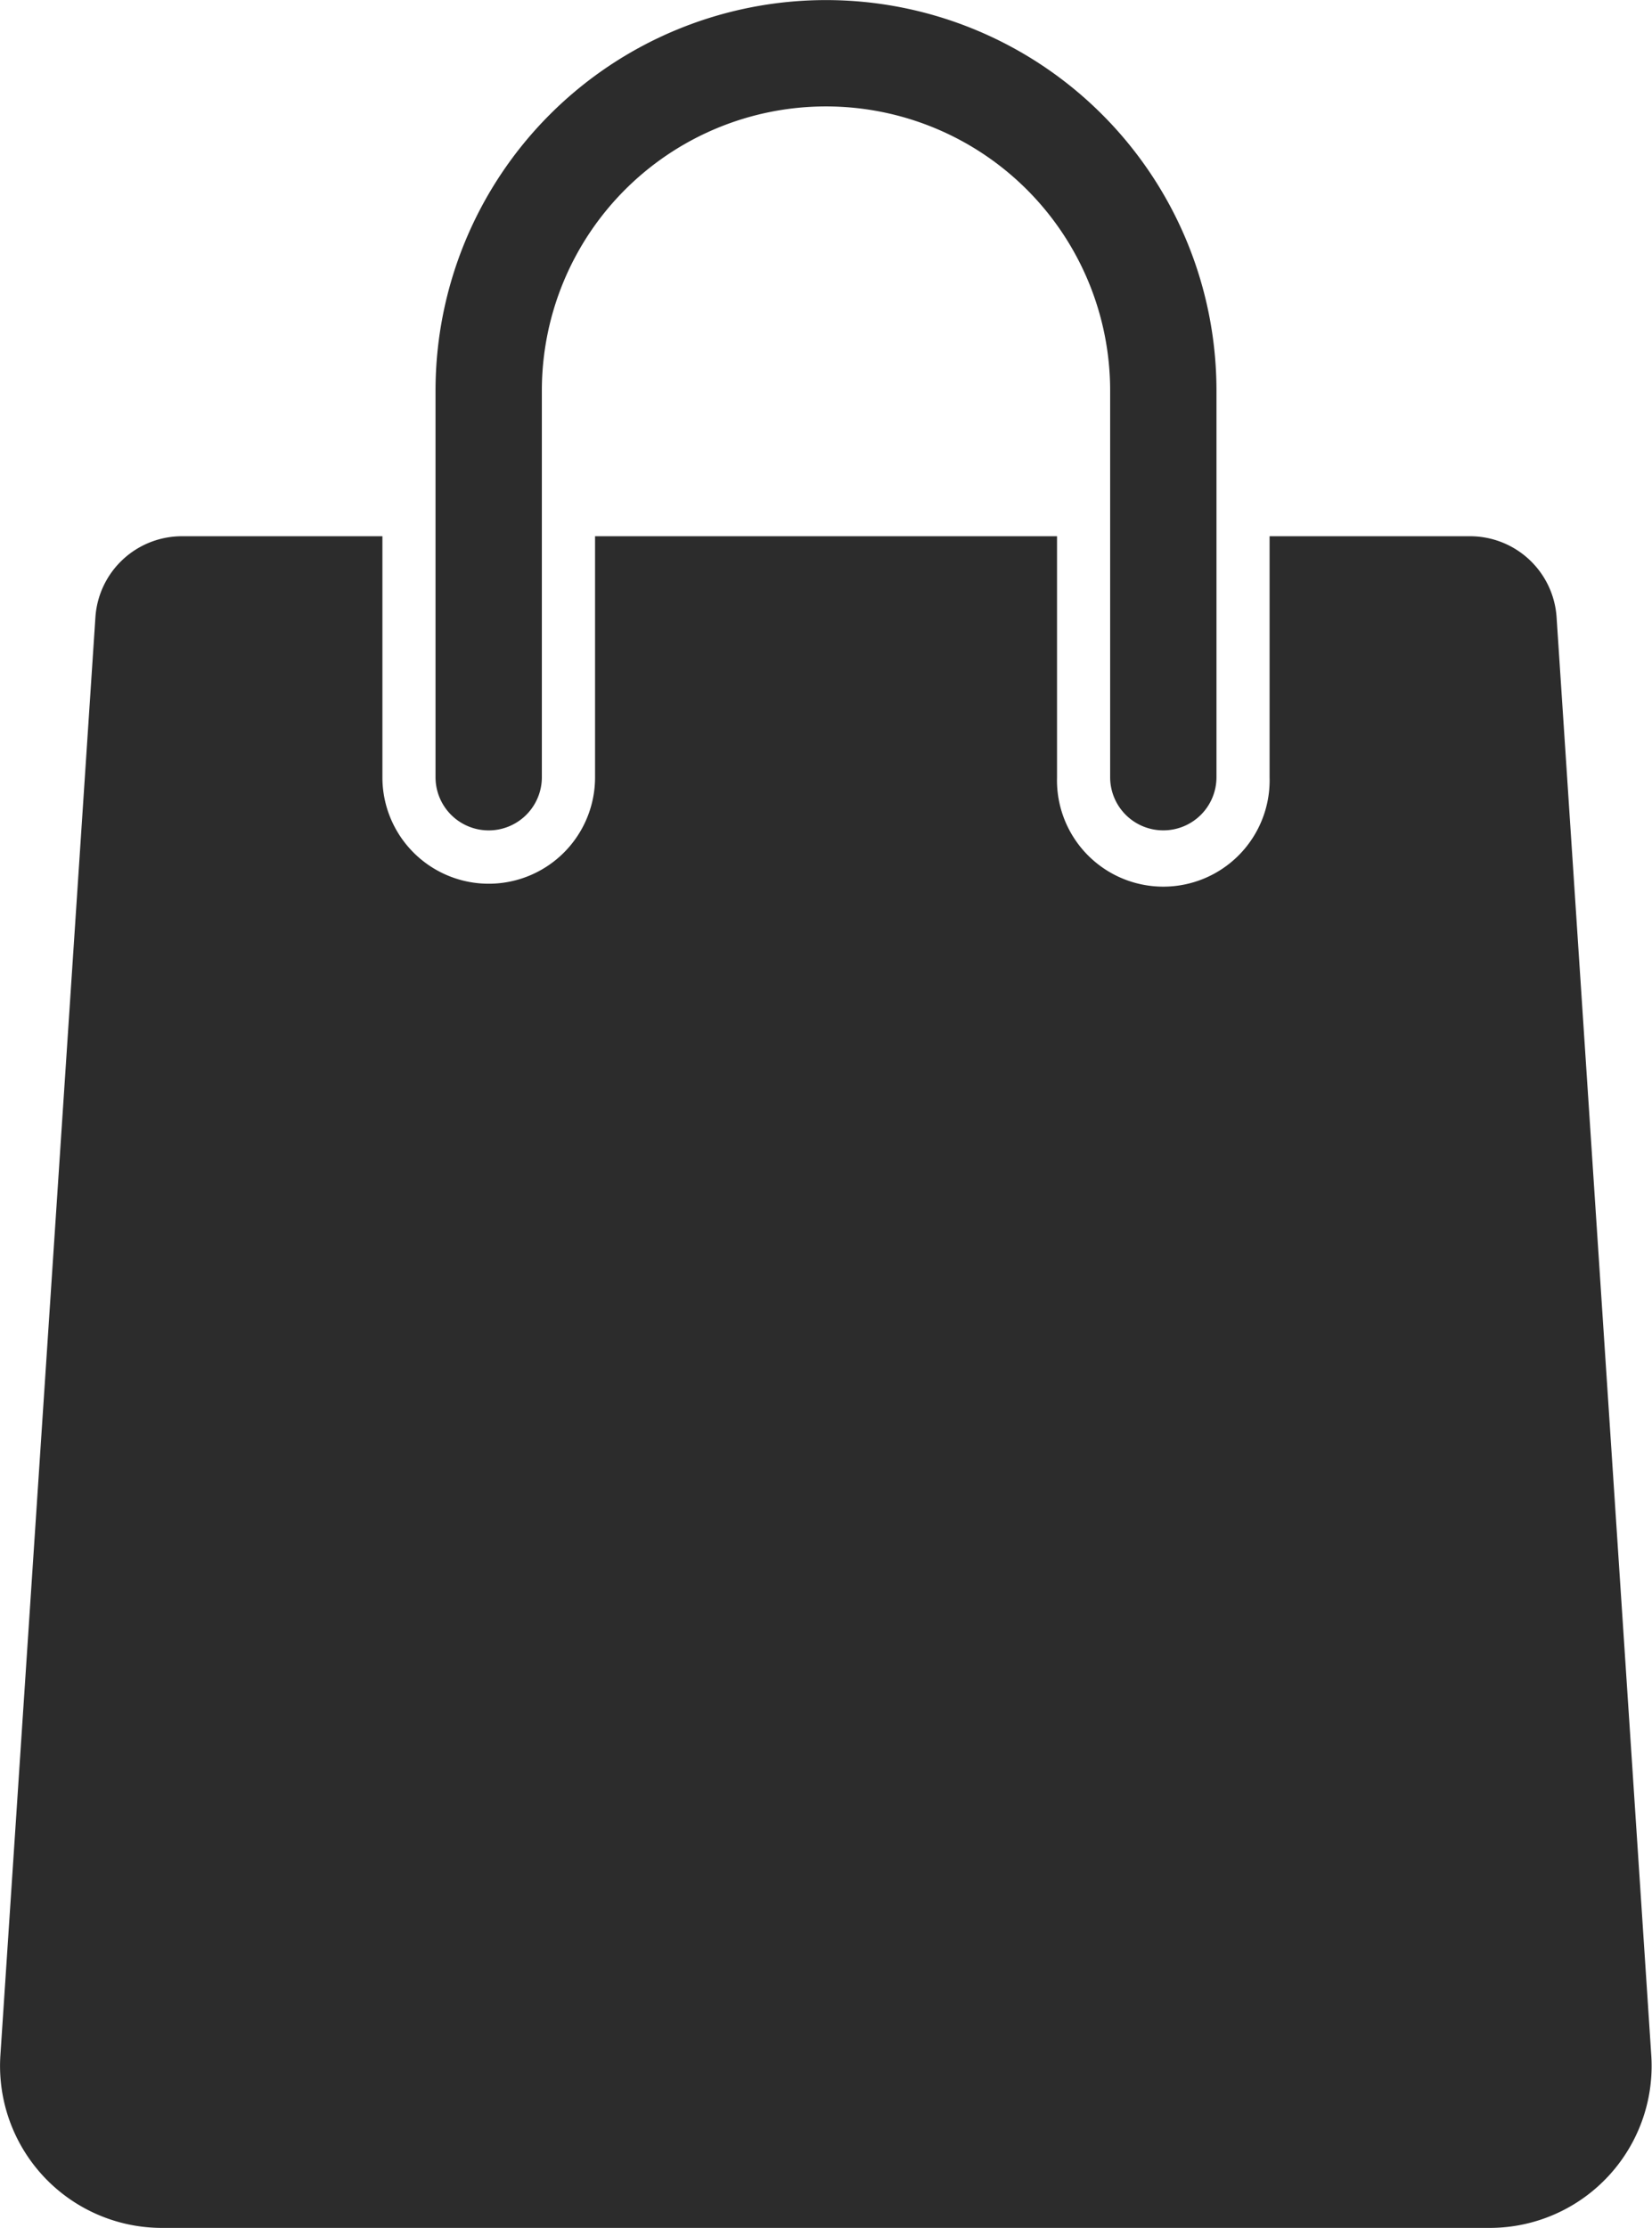
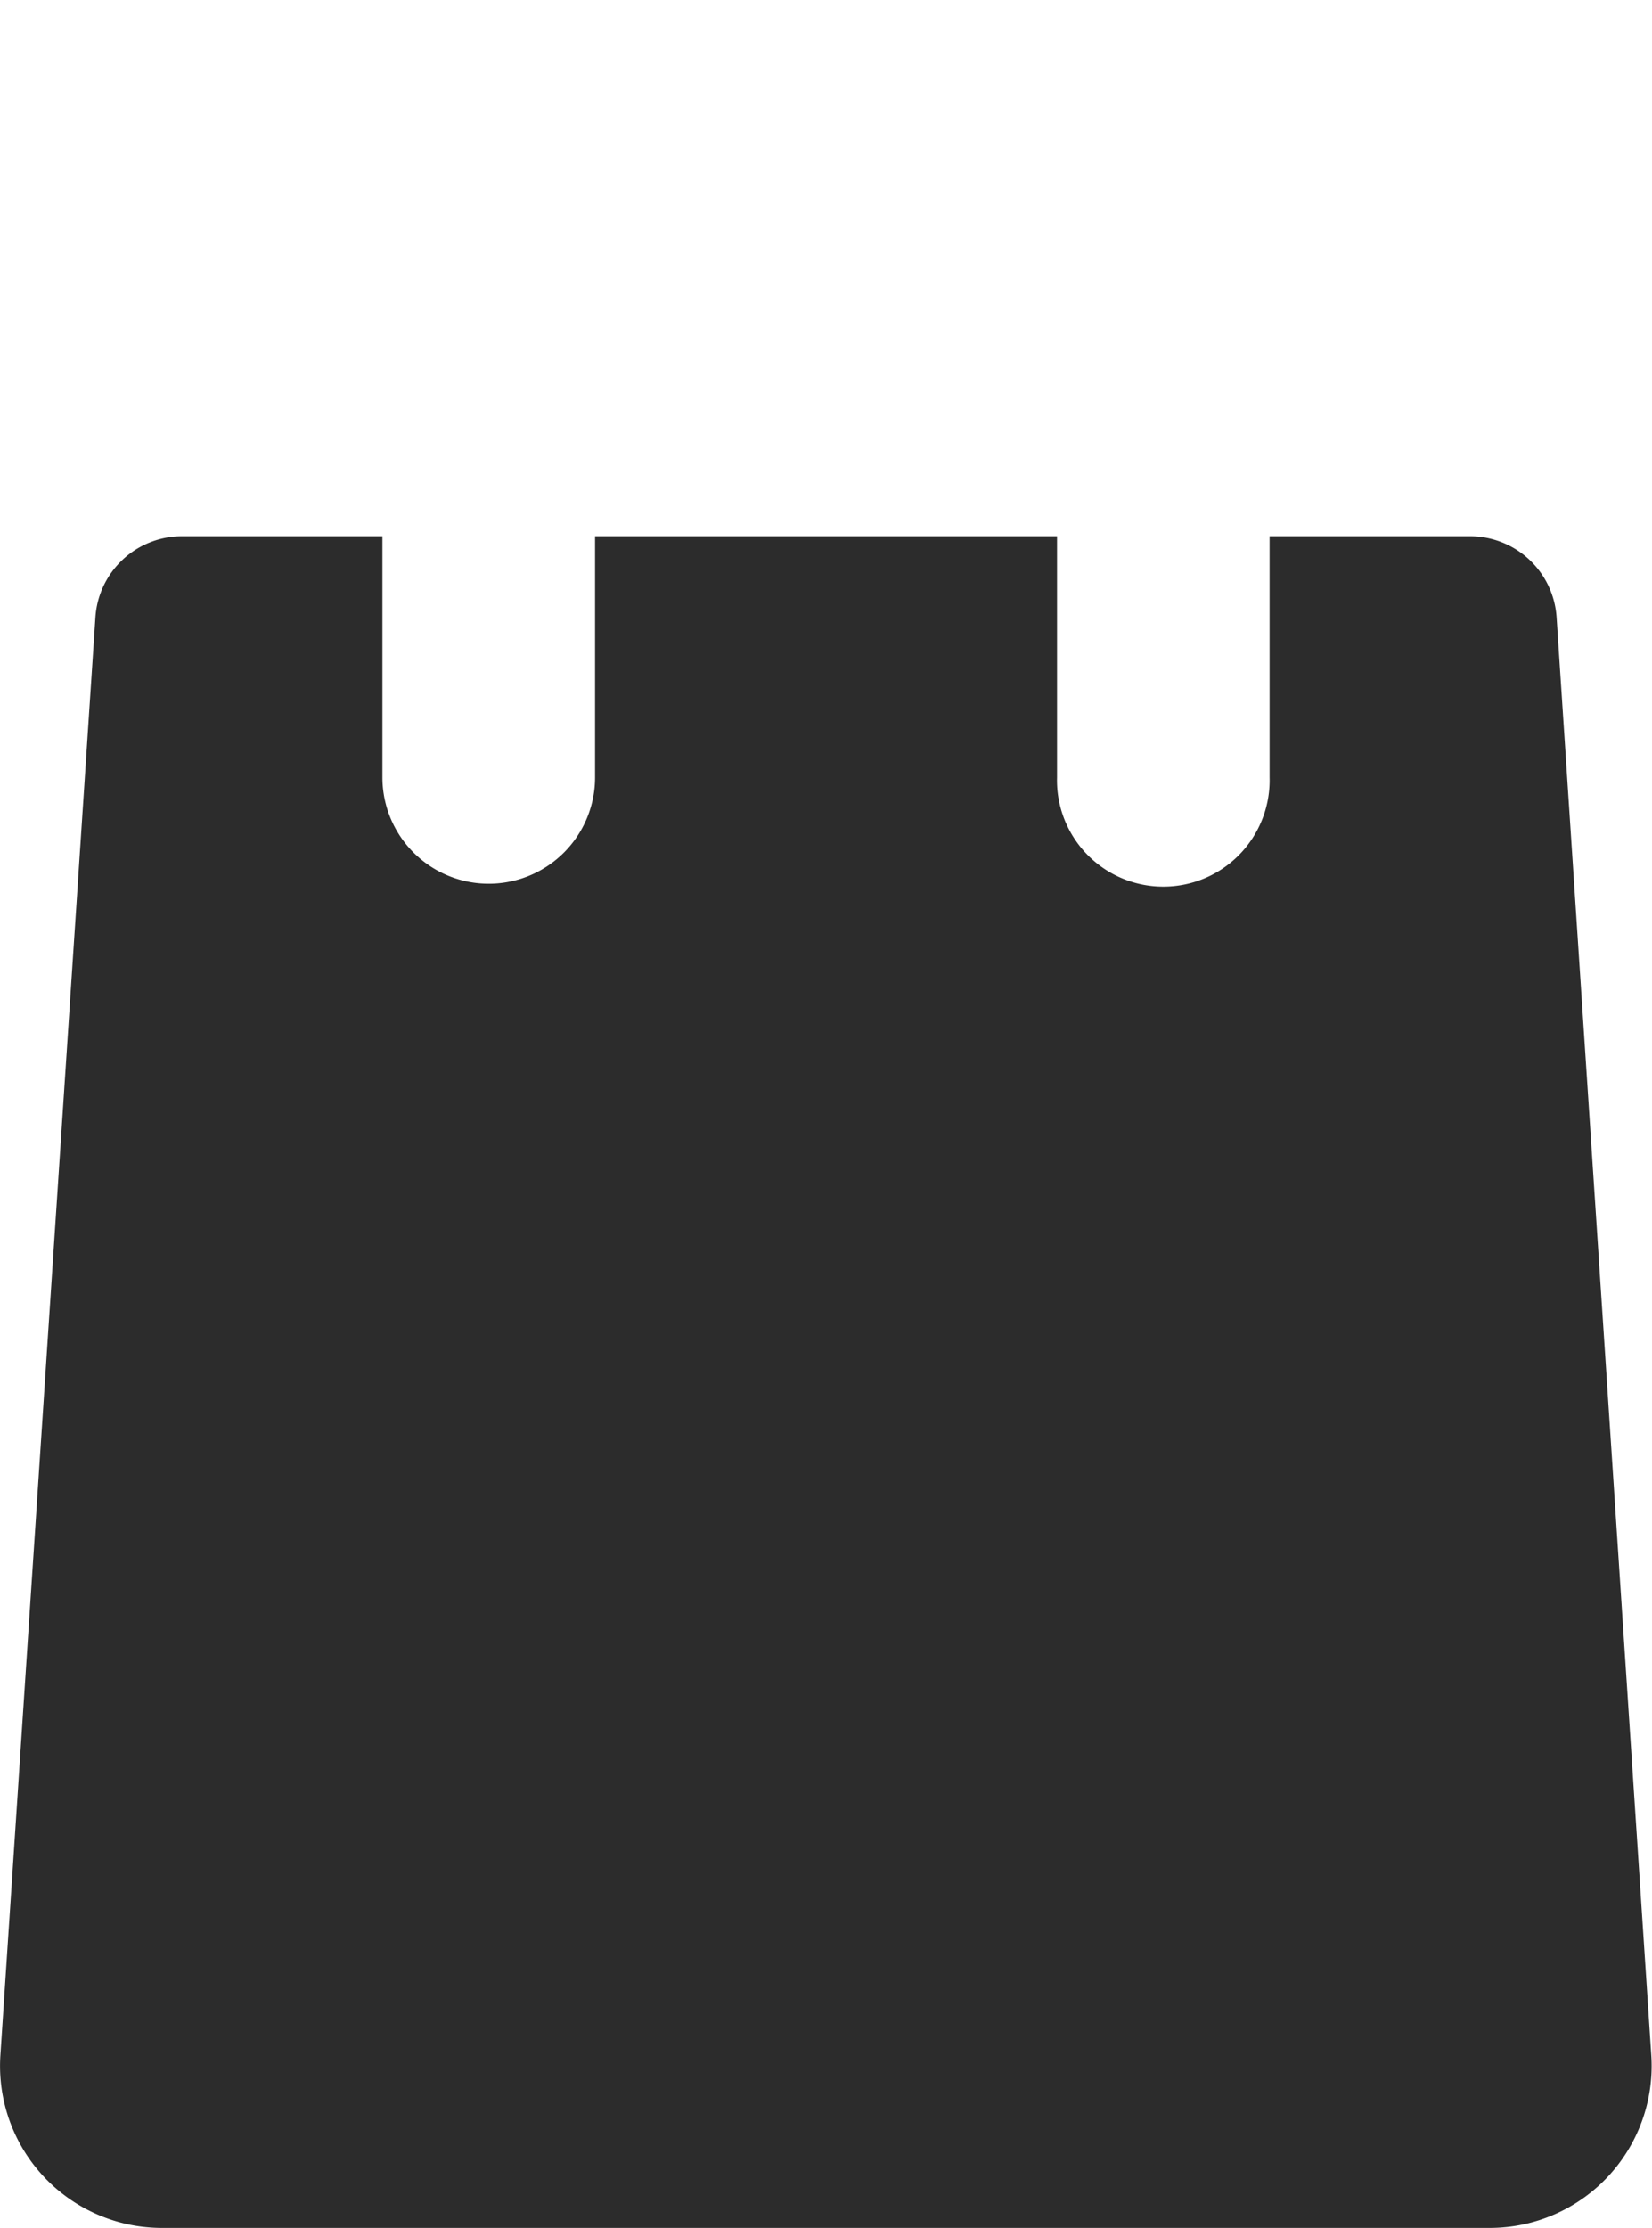
<svg xmlns="http://www.w3.org/2000/svg" width="20.494" height="27.633" viewBox="0 0 20.494 27.633">
  <g transform="translate(-5154.296 -3245.988)">
    <path d="M5173.606,3614.778a1.076,1.076,0,0,0-1.071-1h-2.489v2.991a1.319,1.319,0,1,1-2.637,0v-2.991h-5.731v2.991a1.319,1.319,0,1,1-2.638,0v-2.991h-2.489a1.076,1.076,0,0,0-1.071,1l-1.179,17.84a2.009,2.009,0,0,0,2,2.142h16.475a2.009,2.009,0,0,0,2.005-2.142Z" transform="translate(0 -361.139)" fill="#2c2c2c" />
-     <path d="M5462.281,3256.287a.659.659,0,0,1-.659-.659v-4.795a3.525,3.525,0,0,0-7.05,0v4.795a.659.659,0,1,1-1.319,0v-4.795a4.844,4.844,0,0,1,9.688,0v4.795A.659.659,0,0,1,5462.281,3256.287Z" transform="translate(-293.554 0)" fill="#2c2c2c" />
  </g>
</svg>